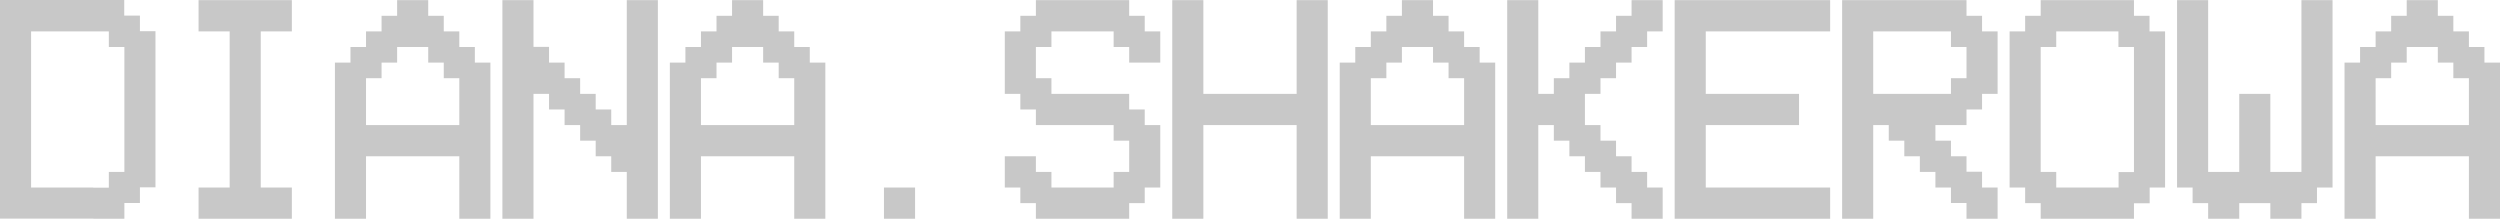
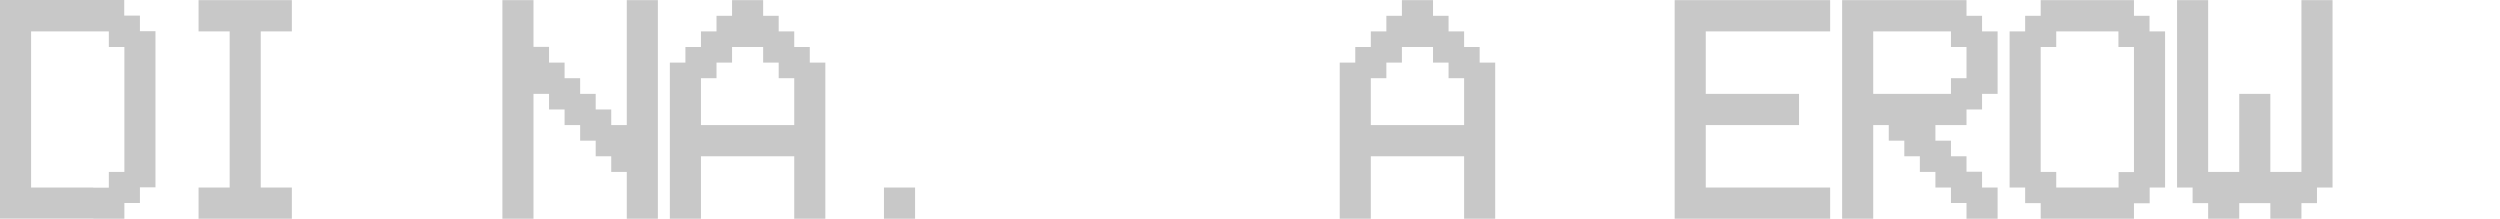
<svg xmlns="http://www.w3.org/2000/svg" width="1120" height="98" viewBox="0 0 1120 98" fill="none">
-   <path d="M1064.28 56.03H1106.07V35.045H1099.1V28.05H1092.14V21.055H1078.21V28.05H1071.24V35.045H1064.28V56.03ZM1064.28 98H1050.35V28.05H1057.31V21.055H1064.28V14.06H1071.24V7.065H1078.21V0.07H1092.14V7.065H1099.1V14.06H1106.07V21.055H1113.03V28.05H1120V98H1106.07V70.02H1064.28V98Z" fill="#C8C8C8" />
  <path d="M975.322 0.07H989.253V77.015H1003.18V42.04H1017.11V77.015H1031.04V0.07H1044.98V84.01H1038.01V91.005H1031.04V98H1017.11V91.005H1003.18V98H989.253V91.005H982.288V84.01H975.322V0.07Z" fill="#C8C8C8" />
  <path d="M949.055 14.06H921.194V21.055H914.229V77.015H921.194V84.01H949.125V77.085H956.02V21.055H949.055V14.06ZM914.229 7.065V0.07H956.02V7.065H962.986V14.06H969.951V84.01H963.055V91.075H956.02V98H914.229V91.005H907.263V84.01H900.298V14.06H907.263V7.065H914.229Z" fill="#C8C8C8" />
  <path d="M839.203 14.06V42.04H874.03V35.045H880.995V21.055H874.03V14.06H839.203ZM846.168 56.03H839.203V98H825.272V0.07H880.995V7.065H887.96V14.06H894.926V42.04H887.96V49.035H880.995V56.03H867.064V63.025H874.03V70.02H880.995V76.945H887.96V84.01H894.926V98H880.995V90.935H874.03V84.01H867.064V77.015H860.099V70.02H853.134V63.025H846.168V56.03Z" fill="#C8C8C8" />
  <path d="M819.901 0.07V14.06H764.179V42.04H805.971V56.03H764.179V84.01H819.901V98H750.248V0.07H819.901Z" fill="#C8C8C8" />
-   <path d="M689.153 56.03V98H675.223V0.07H689.153V42.04H696.119V35.045H703.084V28.05H710.049V21.055H717.015V14.06H723.98V7.065H730.945V0.07H744.876V14.06H737.91V21.055H730.945V28.05H723.98V35.045H717.015V42.04H710.049V56.03H717.015V63.025H723.98V70.02H730.945V77.015H737.91V84.01H744.876V98H730.945V91.005H723.98V84.01H717.015V77.015H710.049V70.02H703.084V63.025H696.119V56.03H689.153Z" fill="#C8C8C8" />
  <path d="M614.129 56.03H655.921V35.045H648.955V28.05H641.99V21.055H628.06V28.05H621.094V35.045H614.129V56.03ZM614.129 98H600.198V28.05H607.164V21.055H614.129V14.06H621.094V7.065H628.06V0.07H641.99V7.065H648.955V14.06H655.921V21.055H662.886V28.05H669.851V98H655.921V70.02H614.129V98Z" fill="#C8C8C8" />
-   <path d="M539.104 56.03V98H525.173V0.07H539.104V42.04H580.895V0.07H594.826V98H580.895V56.03H539.104Z" fill="#C8C8C8" />
-   <path d="M512.836 14.06H519.802V28.05H505.871V21.055H498.906V14.06H471.044V21.055H464.079V35.045H471.044V42.04H505.871V49.035H512.836V56.03H519.802V84.01H512.836V91.005H505.871V98H464.079V91.005H457.114V84.01H450.148V70.02H464.079V77.015H471.044V84.01H498.906V77.015H505.871V63.025H498.906V56.03H464.079V49.035H457.114V42.04H450.148V14.06H457.114V7.065H464.079V0.07H505.871V7.065H512.836V14.06Z" fill="#C8C8C8" />
  <path d="M409.95 84.01V98H396.02V84.01H409.95Z" fill="#C8C8C8" />
  <path d="M314.029 56.03H355.821V35.045H348.856V28.05H341.891V21.055H327.96V28.05H320.995V35.045H314.029V56.03ZM314.029 98H300.099V28.05H307.064V21.055H314.029V14.06H320.995V7.065H327.96V0.07H341.891V7.065H348.856V14.06H355.821V21.055H362.786V28.05H369.752V98H355.821V70.02H314.029V98Z" fill="#C8C8C8" />
  <path d="M239.005 42.04V98H225.074V0.07H239.005V20.985H245.97V28.05H252.935V35.045H259.901V42.04H266.866V49.035H273.831V56.03H280.797V0.07H294.727V98H280.797V77.015H273.831V70.02H266.866V63.025H259.901V56.03H252.935V49.035H245.97V42.04H239.005Z" fill="#C8C8C8" />
-   <path d="M163.979 56.03H205.771V35.045H198.806V28.05H191.841V21.055H177.91V28.05H170.945V35.045H163.979V56.03ZM163.979 98H150.049V28.05H157.014V21.055H163.979V14.06H170.945V7.065H177.91V0.07H191.841V7.065H198.806V14.06H205.771V21.055H212.737V28.05H219.702V98H205.771V70.02H163.979V98Z" fill="#C8C8C8" />
  <path d="M88.955 98V84.01H102.886V14.06H88.955V0.07H130.747V14.06H116.816V84.01H130.747V98H88.955Z" fill="#C8C8C8" />
  <path d="M13.931 14.06V84.01H41.792V84.079H48.757V77.014H55.722V21.055H48.757V14.06H13.931ZM0 97.929V0H55.653V6.995H62.688V13.99H69.653V83.939H62.688V90.934H55.722V97.999H41.792V97.929H0Z" fill="#C8C8C8" />
</svg>